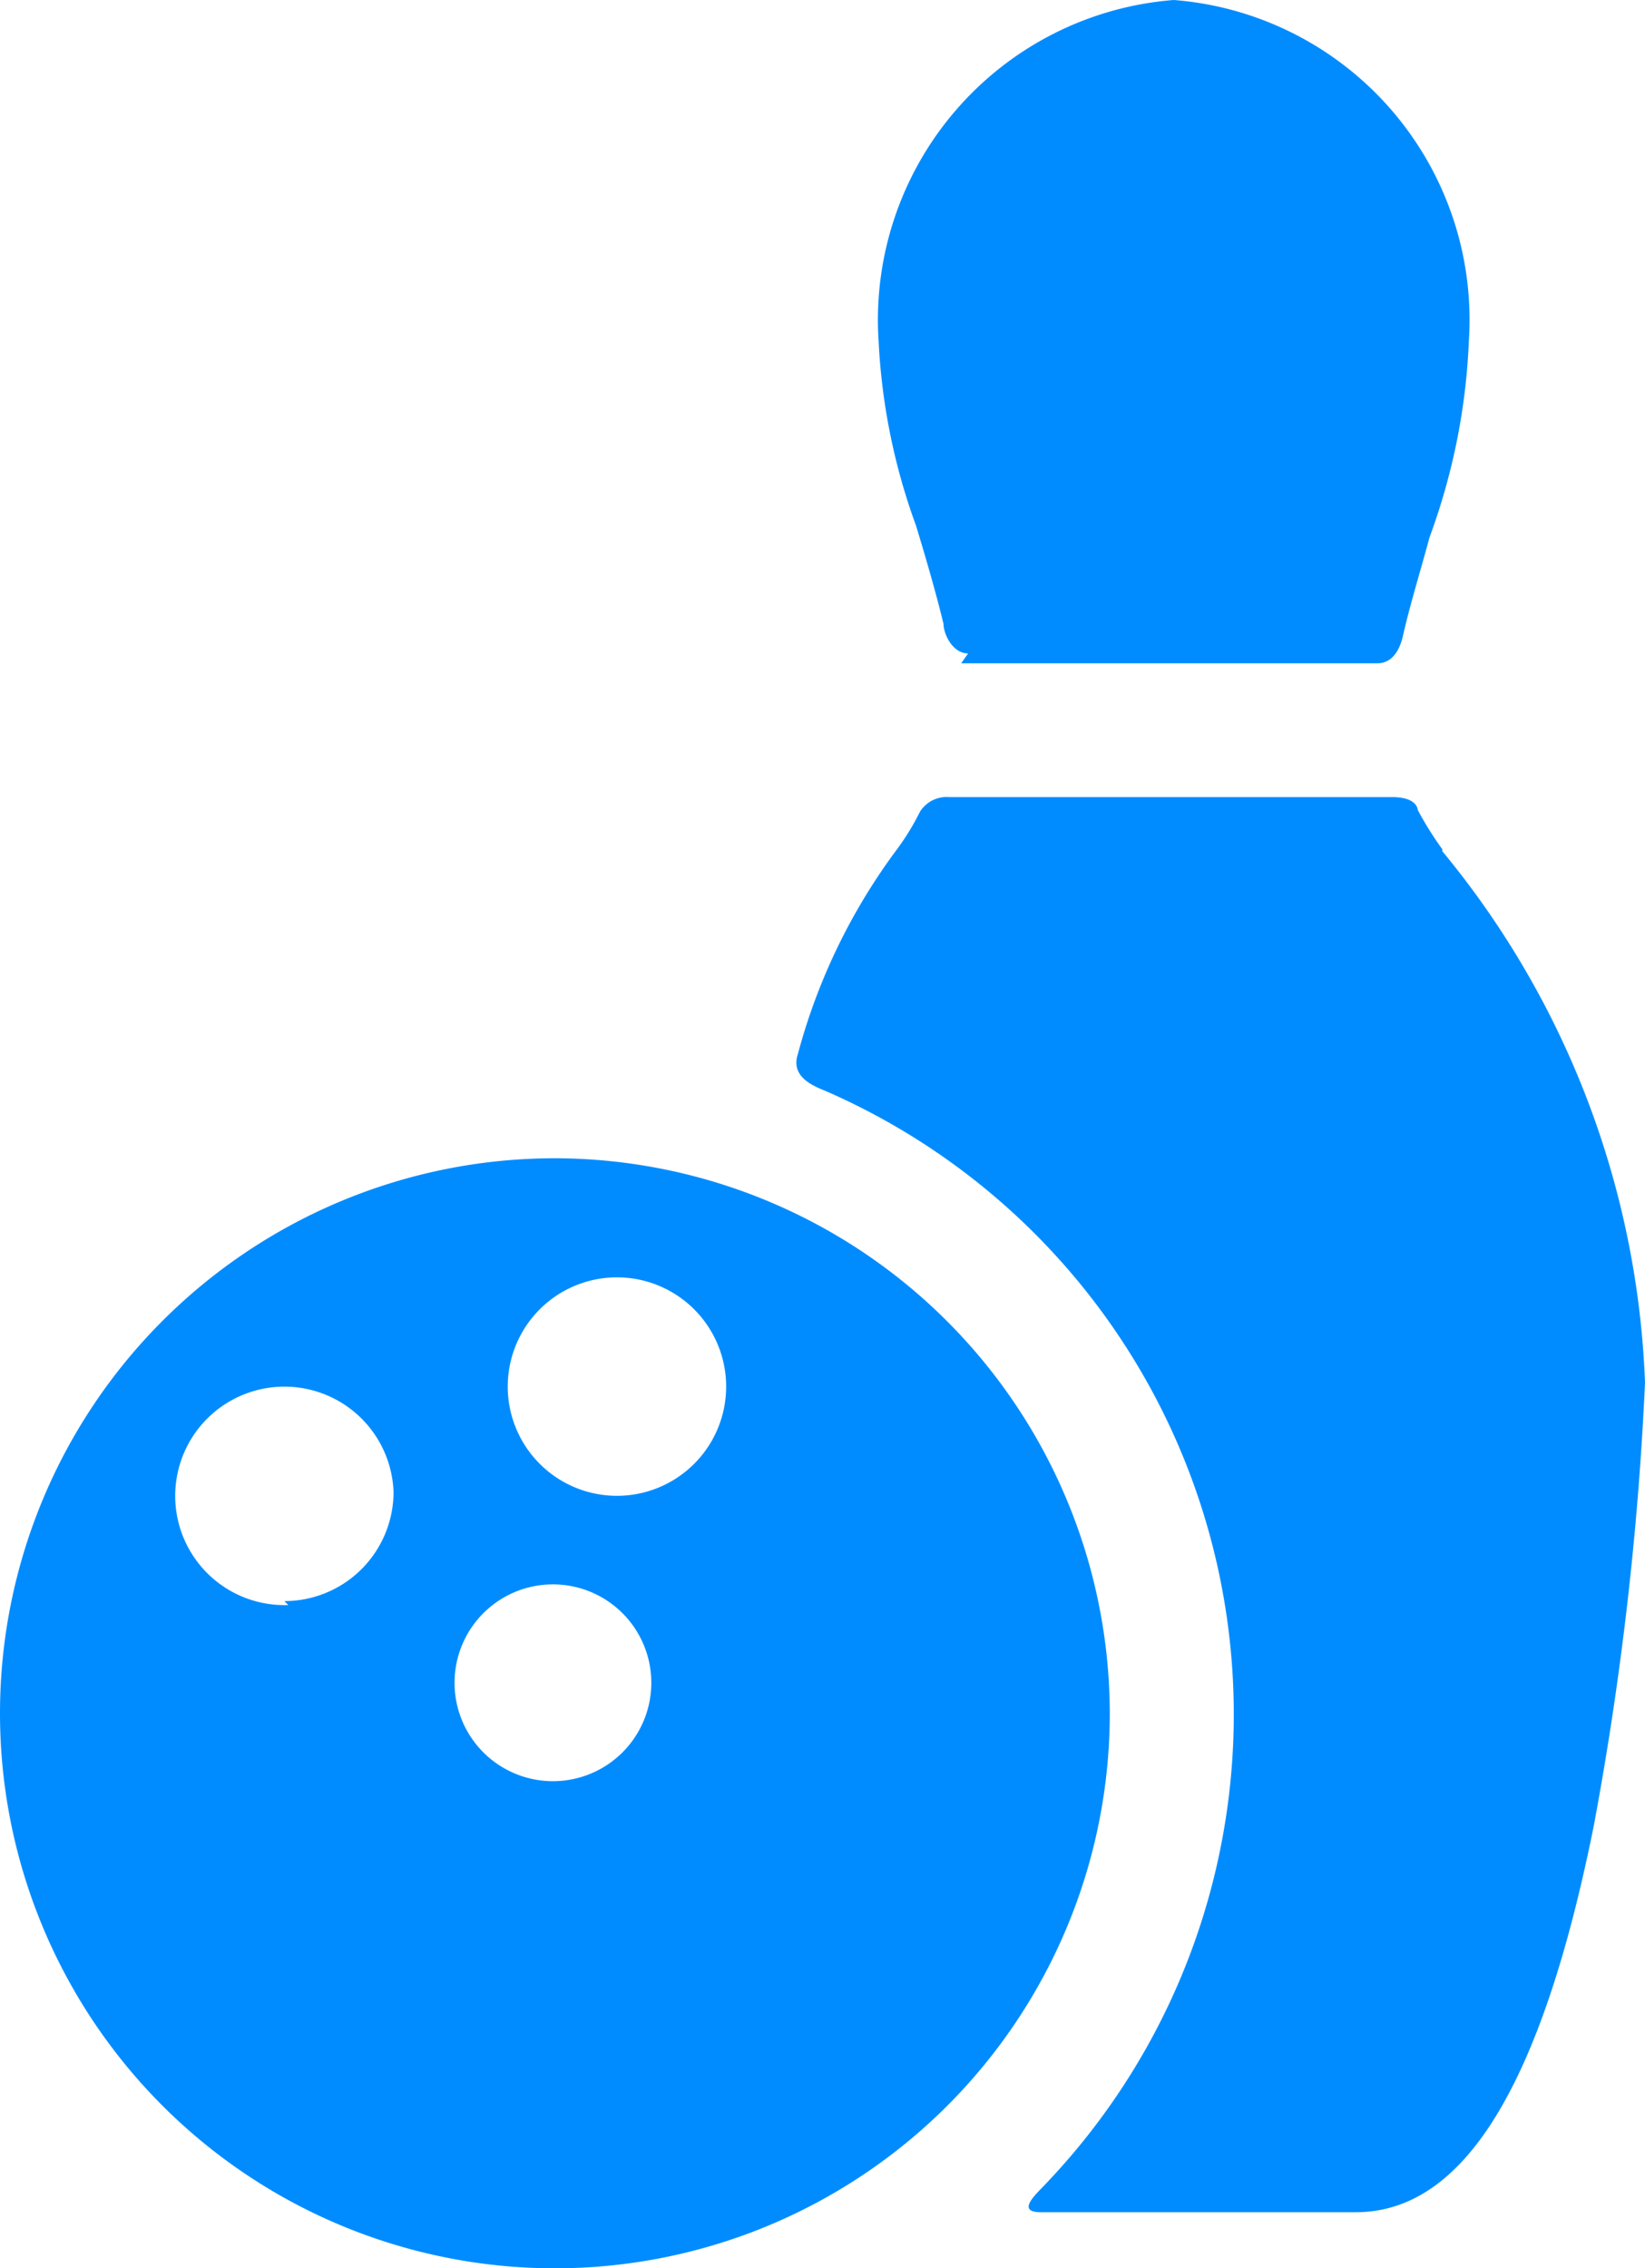
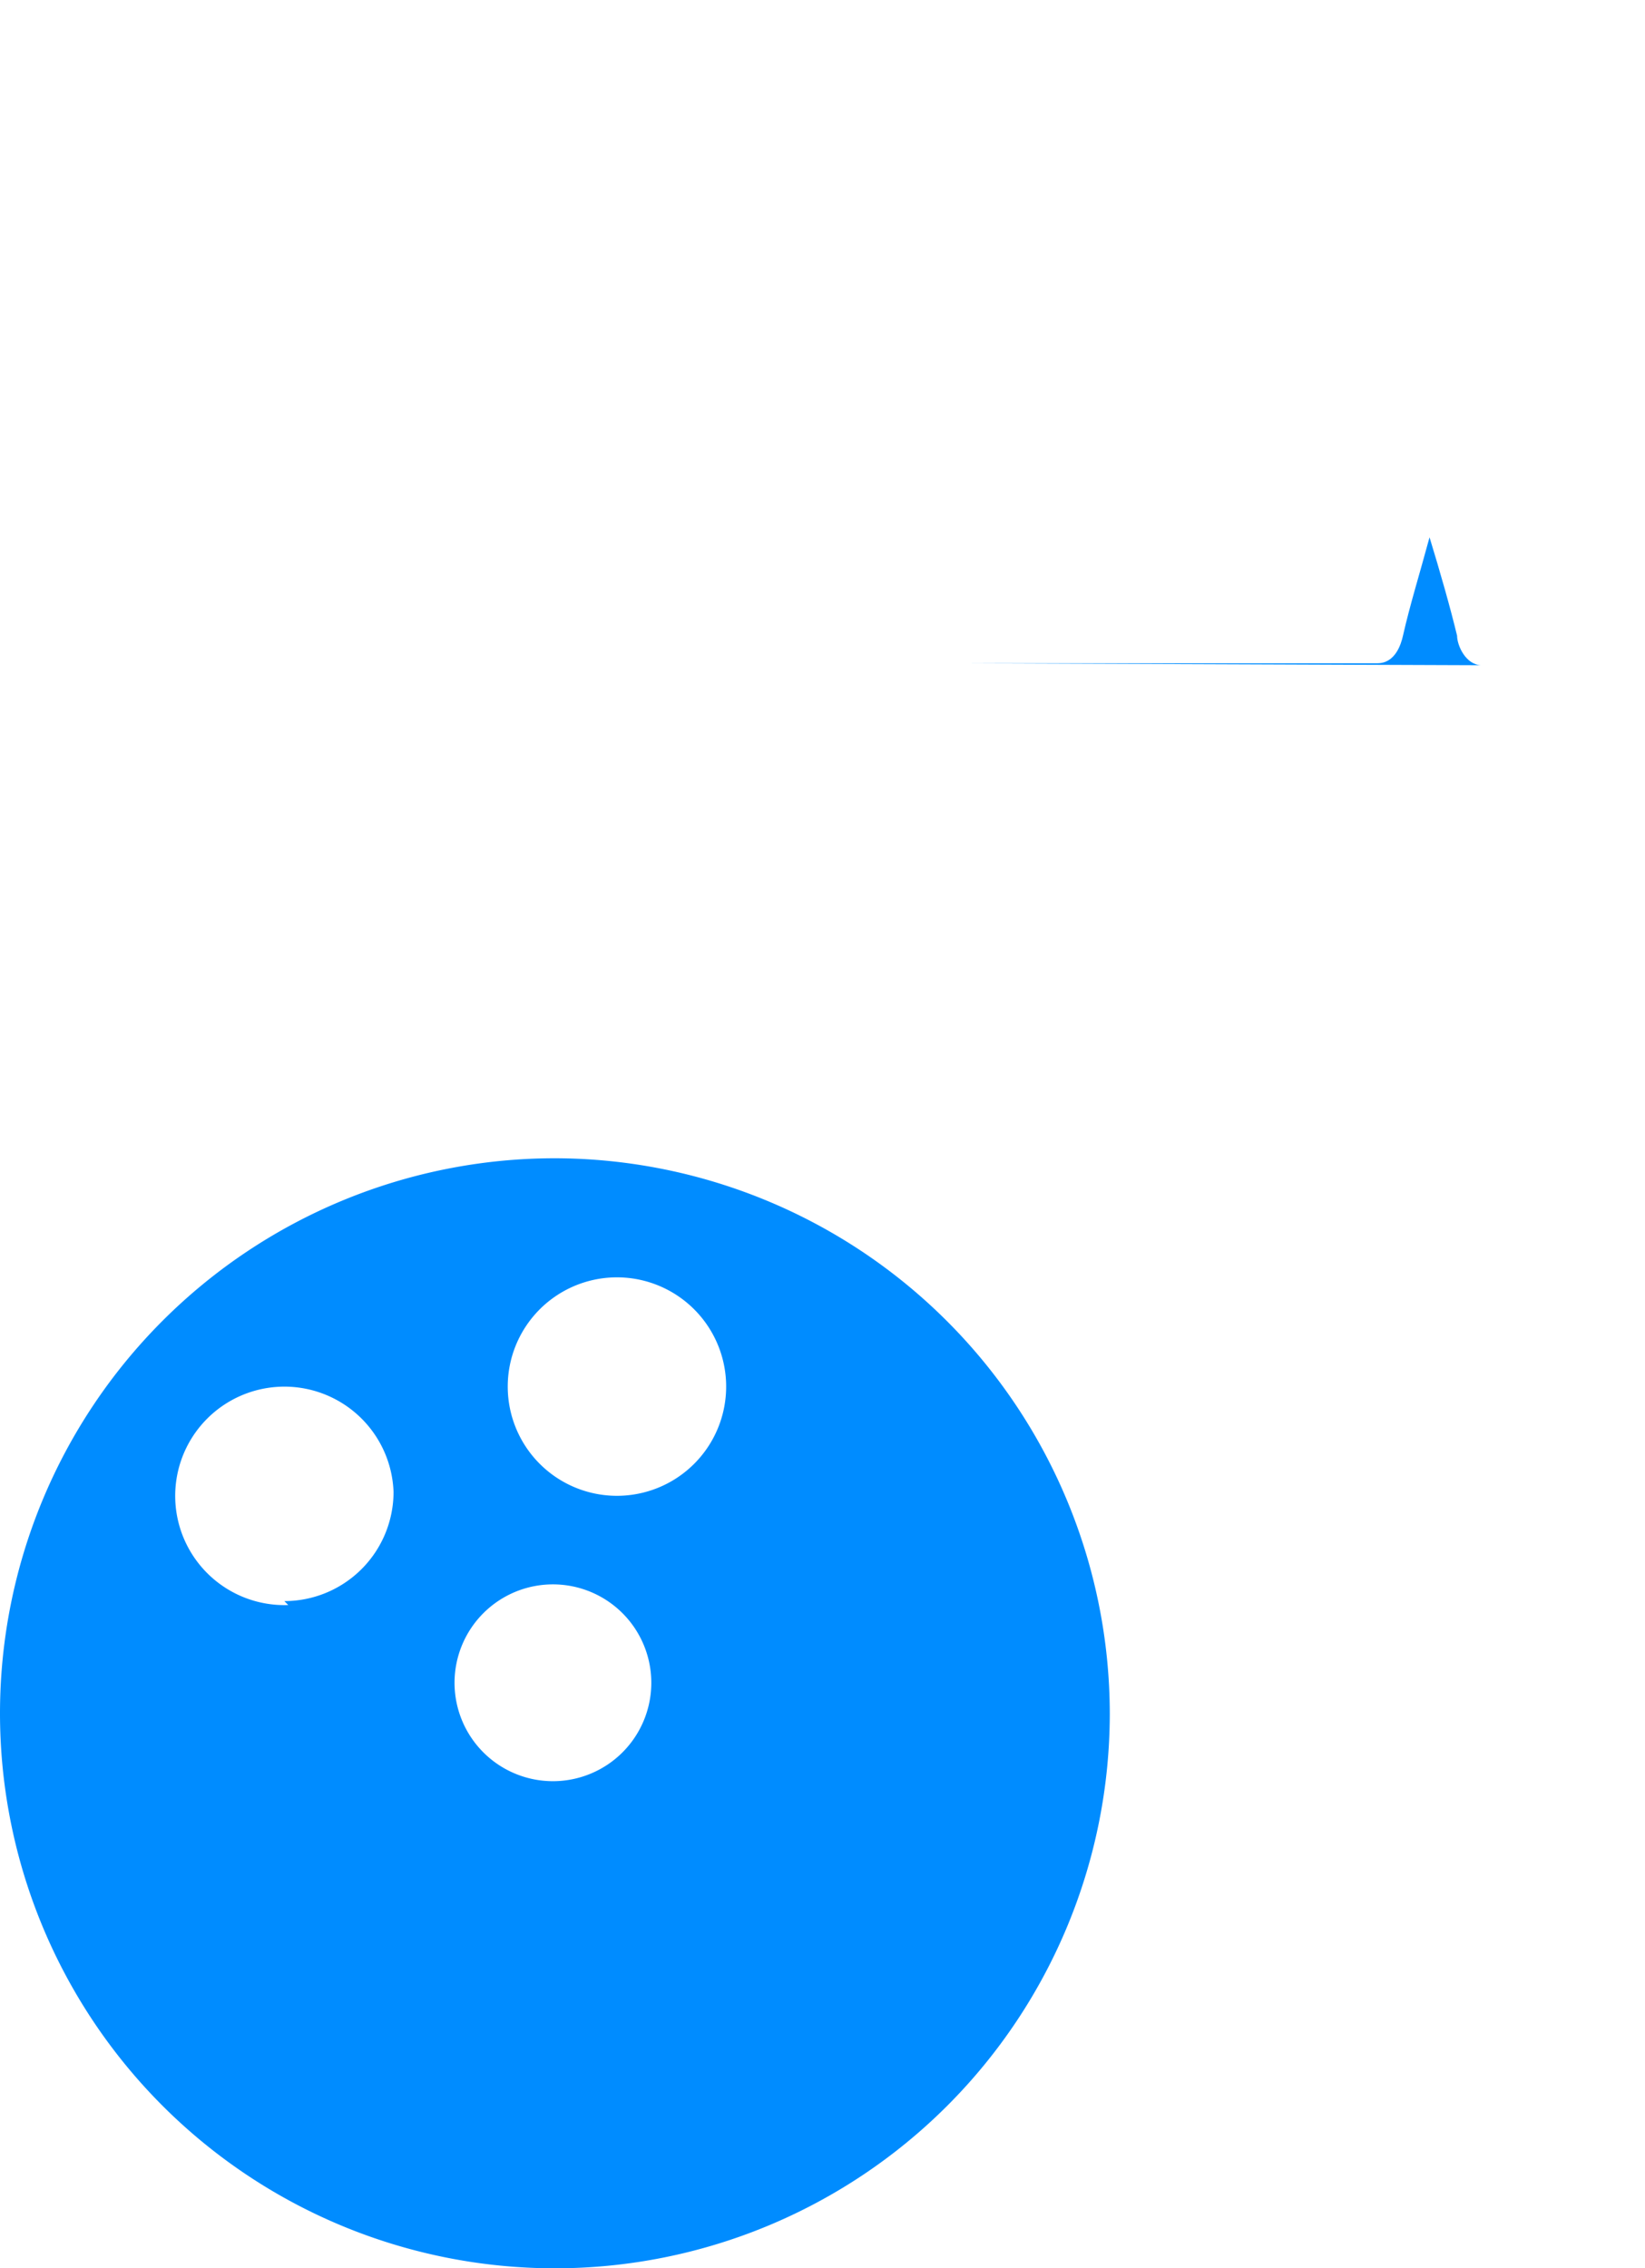
<svg xmlns="http://www.w3.org/2000/svg" id="Layer_1" data-name="Layer 1" viewBox="0 0 16.72 23.05">
  <defs>
    <style>.cls-1{fill:#008cff;}</style>
  </defs>
  <title>icon-activity-bowling-blue</title>
  <g id="Layer_2" data-name="Layer 2">
    <g id="Layer_1-2" data-name="Layer 1-2">
      <path class="cls-1" d="M5.64,11.72a5.64,5.64,0,1,0,5.64,5.64A5.65,5.65,0,0,0,5.64,11.72ZM2.93,16.26A1.11,1.11,0,1,1,4,15.11v0a1.11,1.11,0,0,1-1.11,1.11h0Zm2.69,1.79a1,1,0,1,1,1-1A1,1,0,0,1,5.62,18.05Zm.64-2.9A1.11,1.11,0,1,1,7.38,14a1.11,1.11,0,0,1-1.12,1.15Z" transform="translate(0 0.05)" />
-       <path class="cls-1" d="M14.66,8.58a3.34,3.34,0,0,1-.25-.4s0-.13-.26-.13H9.65a.32.32,0,0,0-.3.15,2.55,2.55,0,0,1-.24.39,6.12,6.12,0,0,0-1,2.07c-.08.24.17.33.29.38a6.91,6.91,0,0,1,2.24,11.09c-.09.1-.33.3-.06.3h3.2c1.1,0,1.89-1.29,2.42-3.93a32.47,32.47,0,0,0,.52-4.5,9,9,0,0,0-2.06-5.4Z" transform="translate(0 0.05)" />
-       <path class="cls-1" d="M9.77,6.69H14c.18,0,.24-.19.26-.28.07-.31.17-.63.27-1a6.53,6.53,0,0,0,.4-2,3.26,3.26,0,0,0-3-3.46,3.26,3.26,0,0,0-3,3.46,6.35,6.35,0,0,0,.38,1.88c.11.36.21.71.28,1,0,.1.09.3.25.3Z" transform="translate(0 0.05)" />
+       <path class="cls-1" d="M9.77,6.69H14c.18,0,.24-.19.26-.28.07-.31.17-.63.27-1c.11.36.21.71.28,1,0,.1.09.3.25.3Z" transform="translate(0 0.05)" />
    </g>
  </g>
</svg>